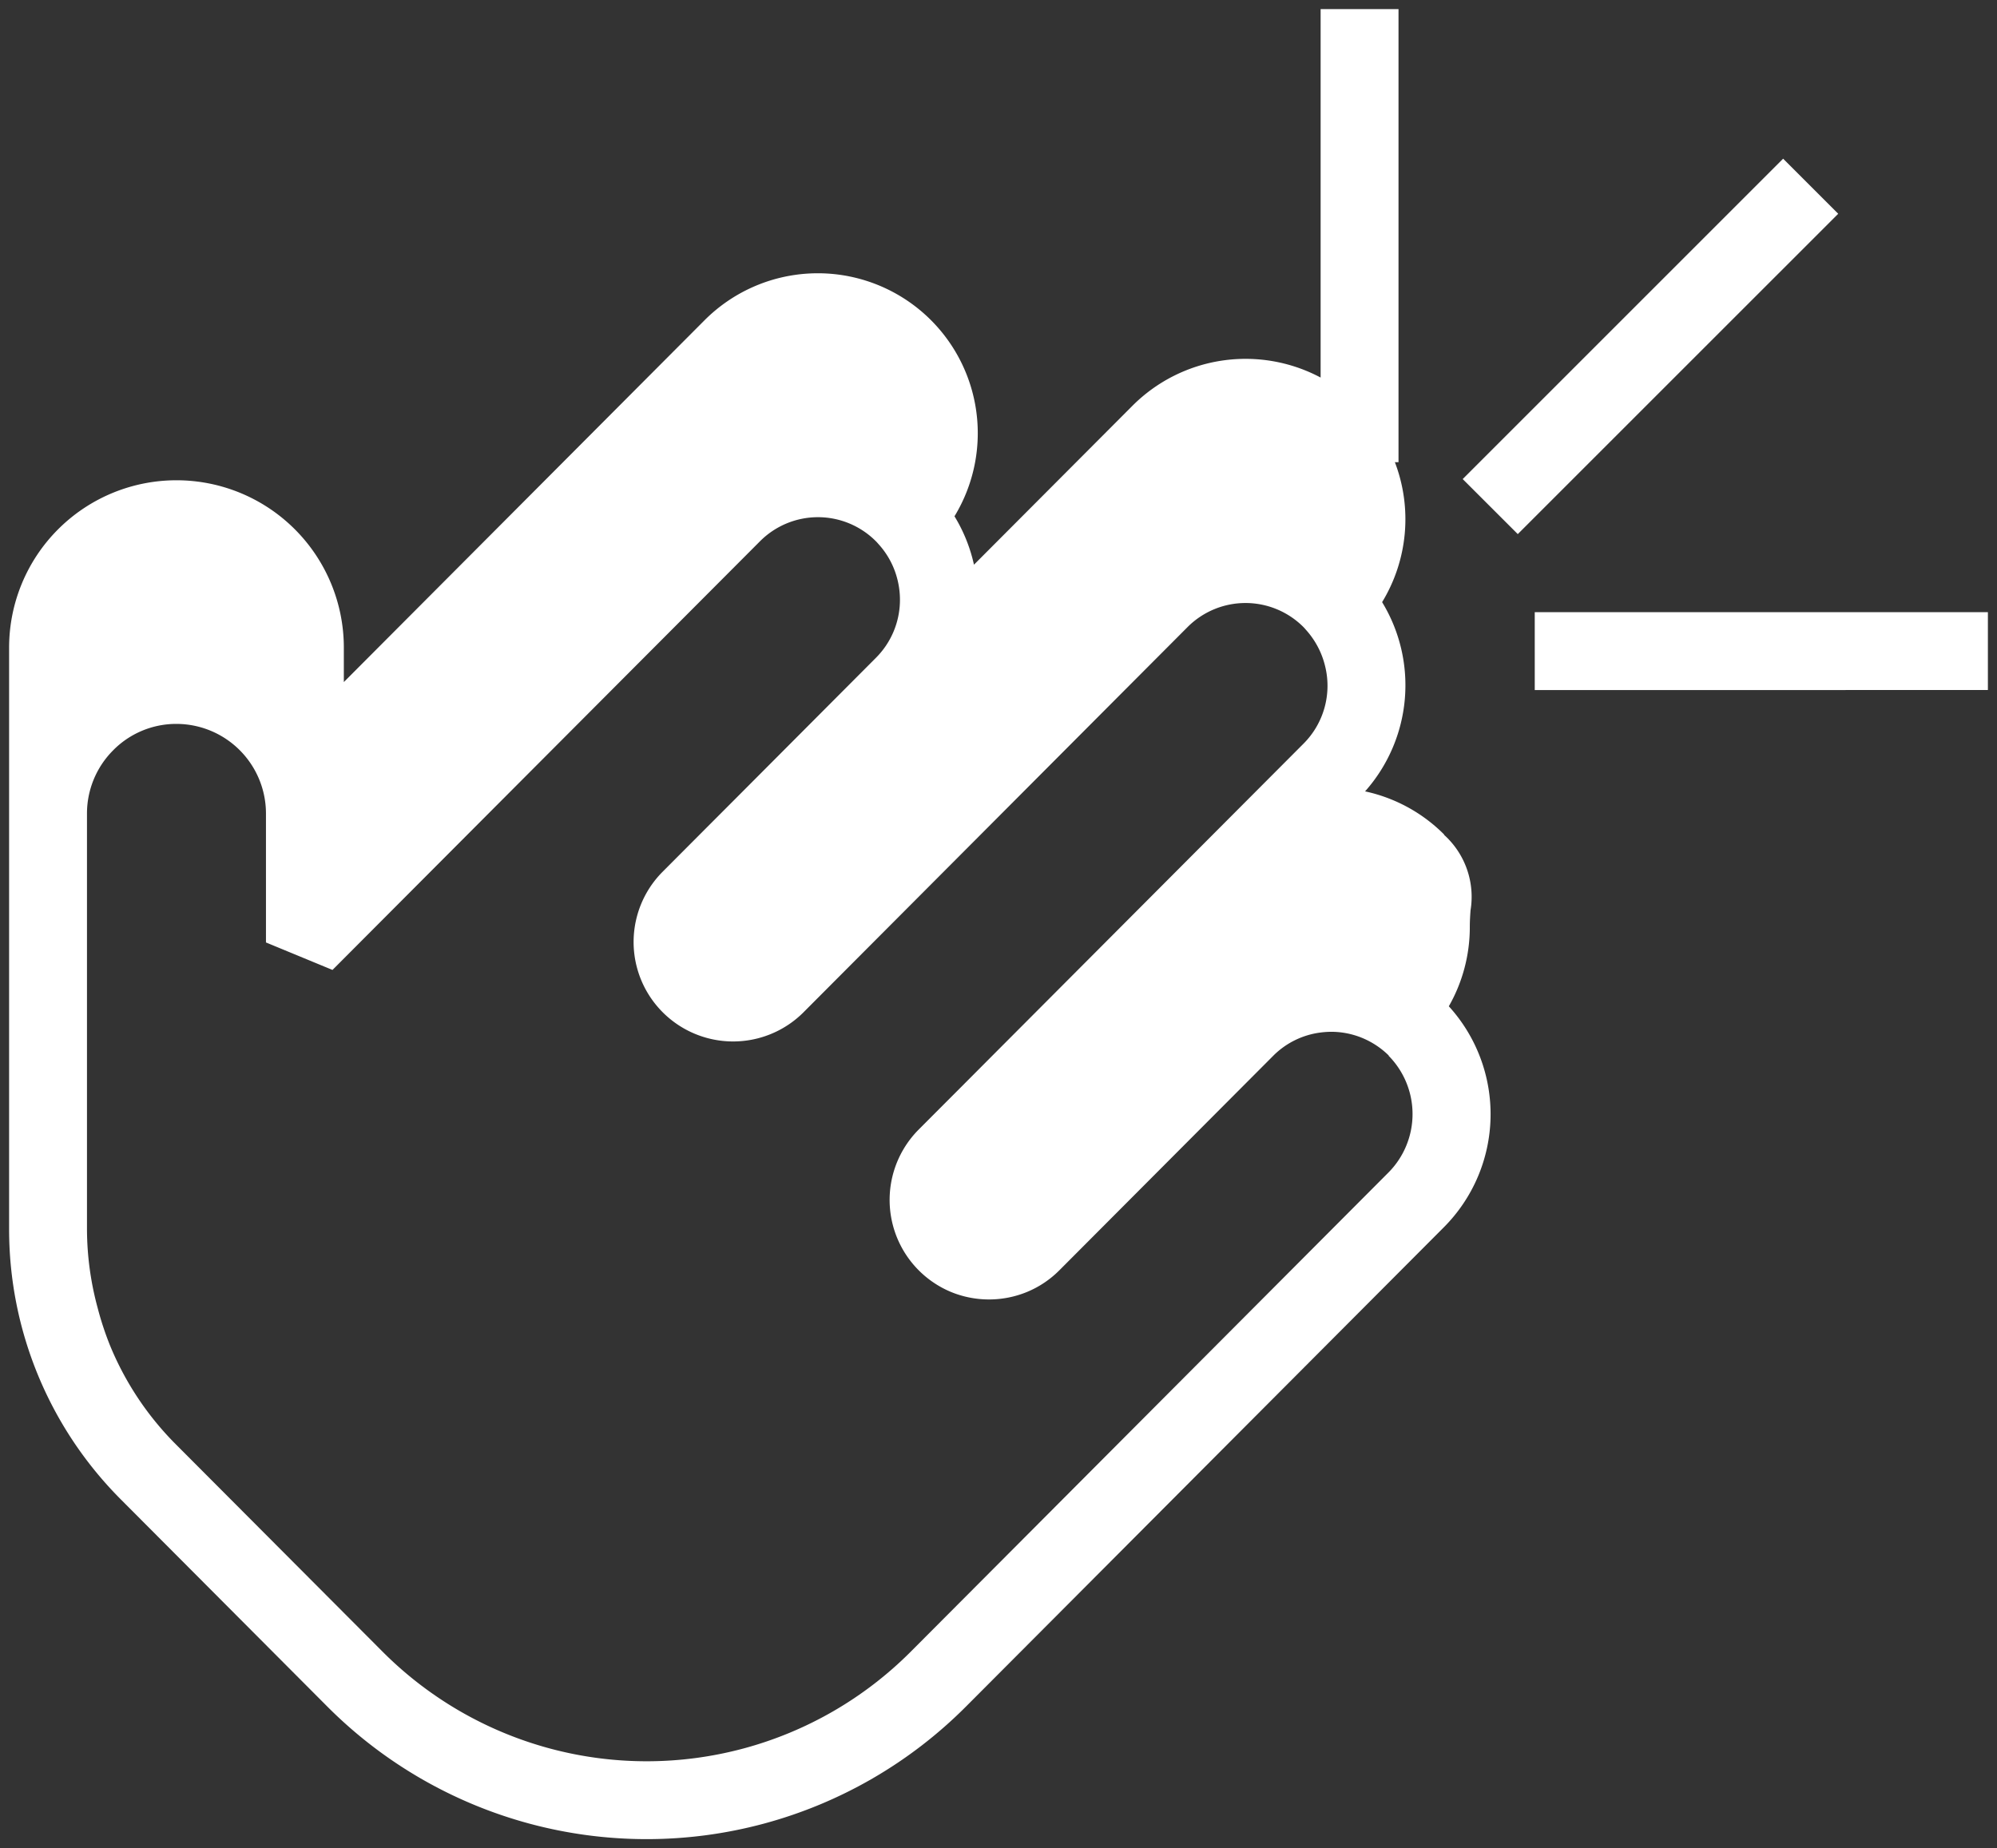
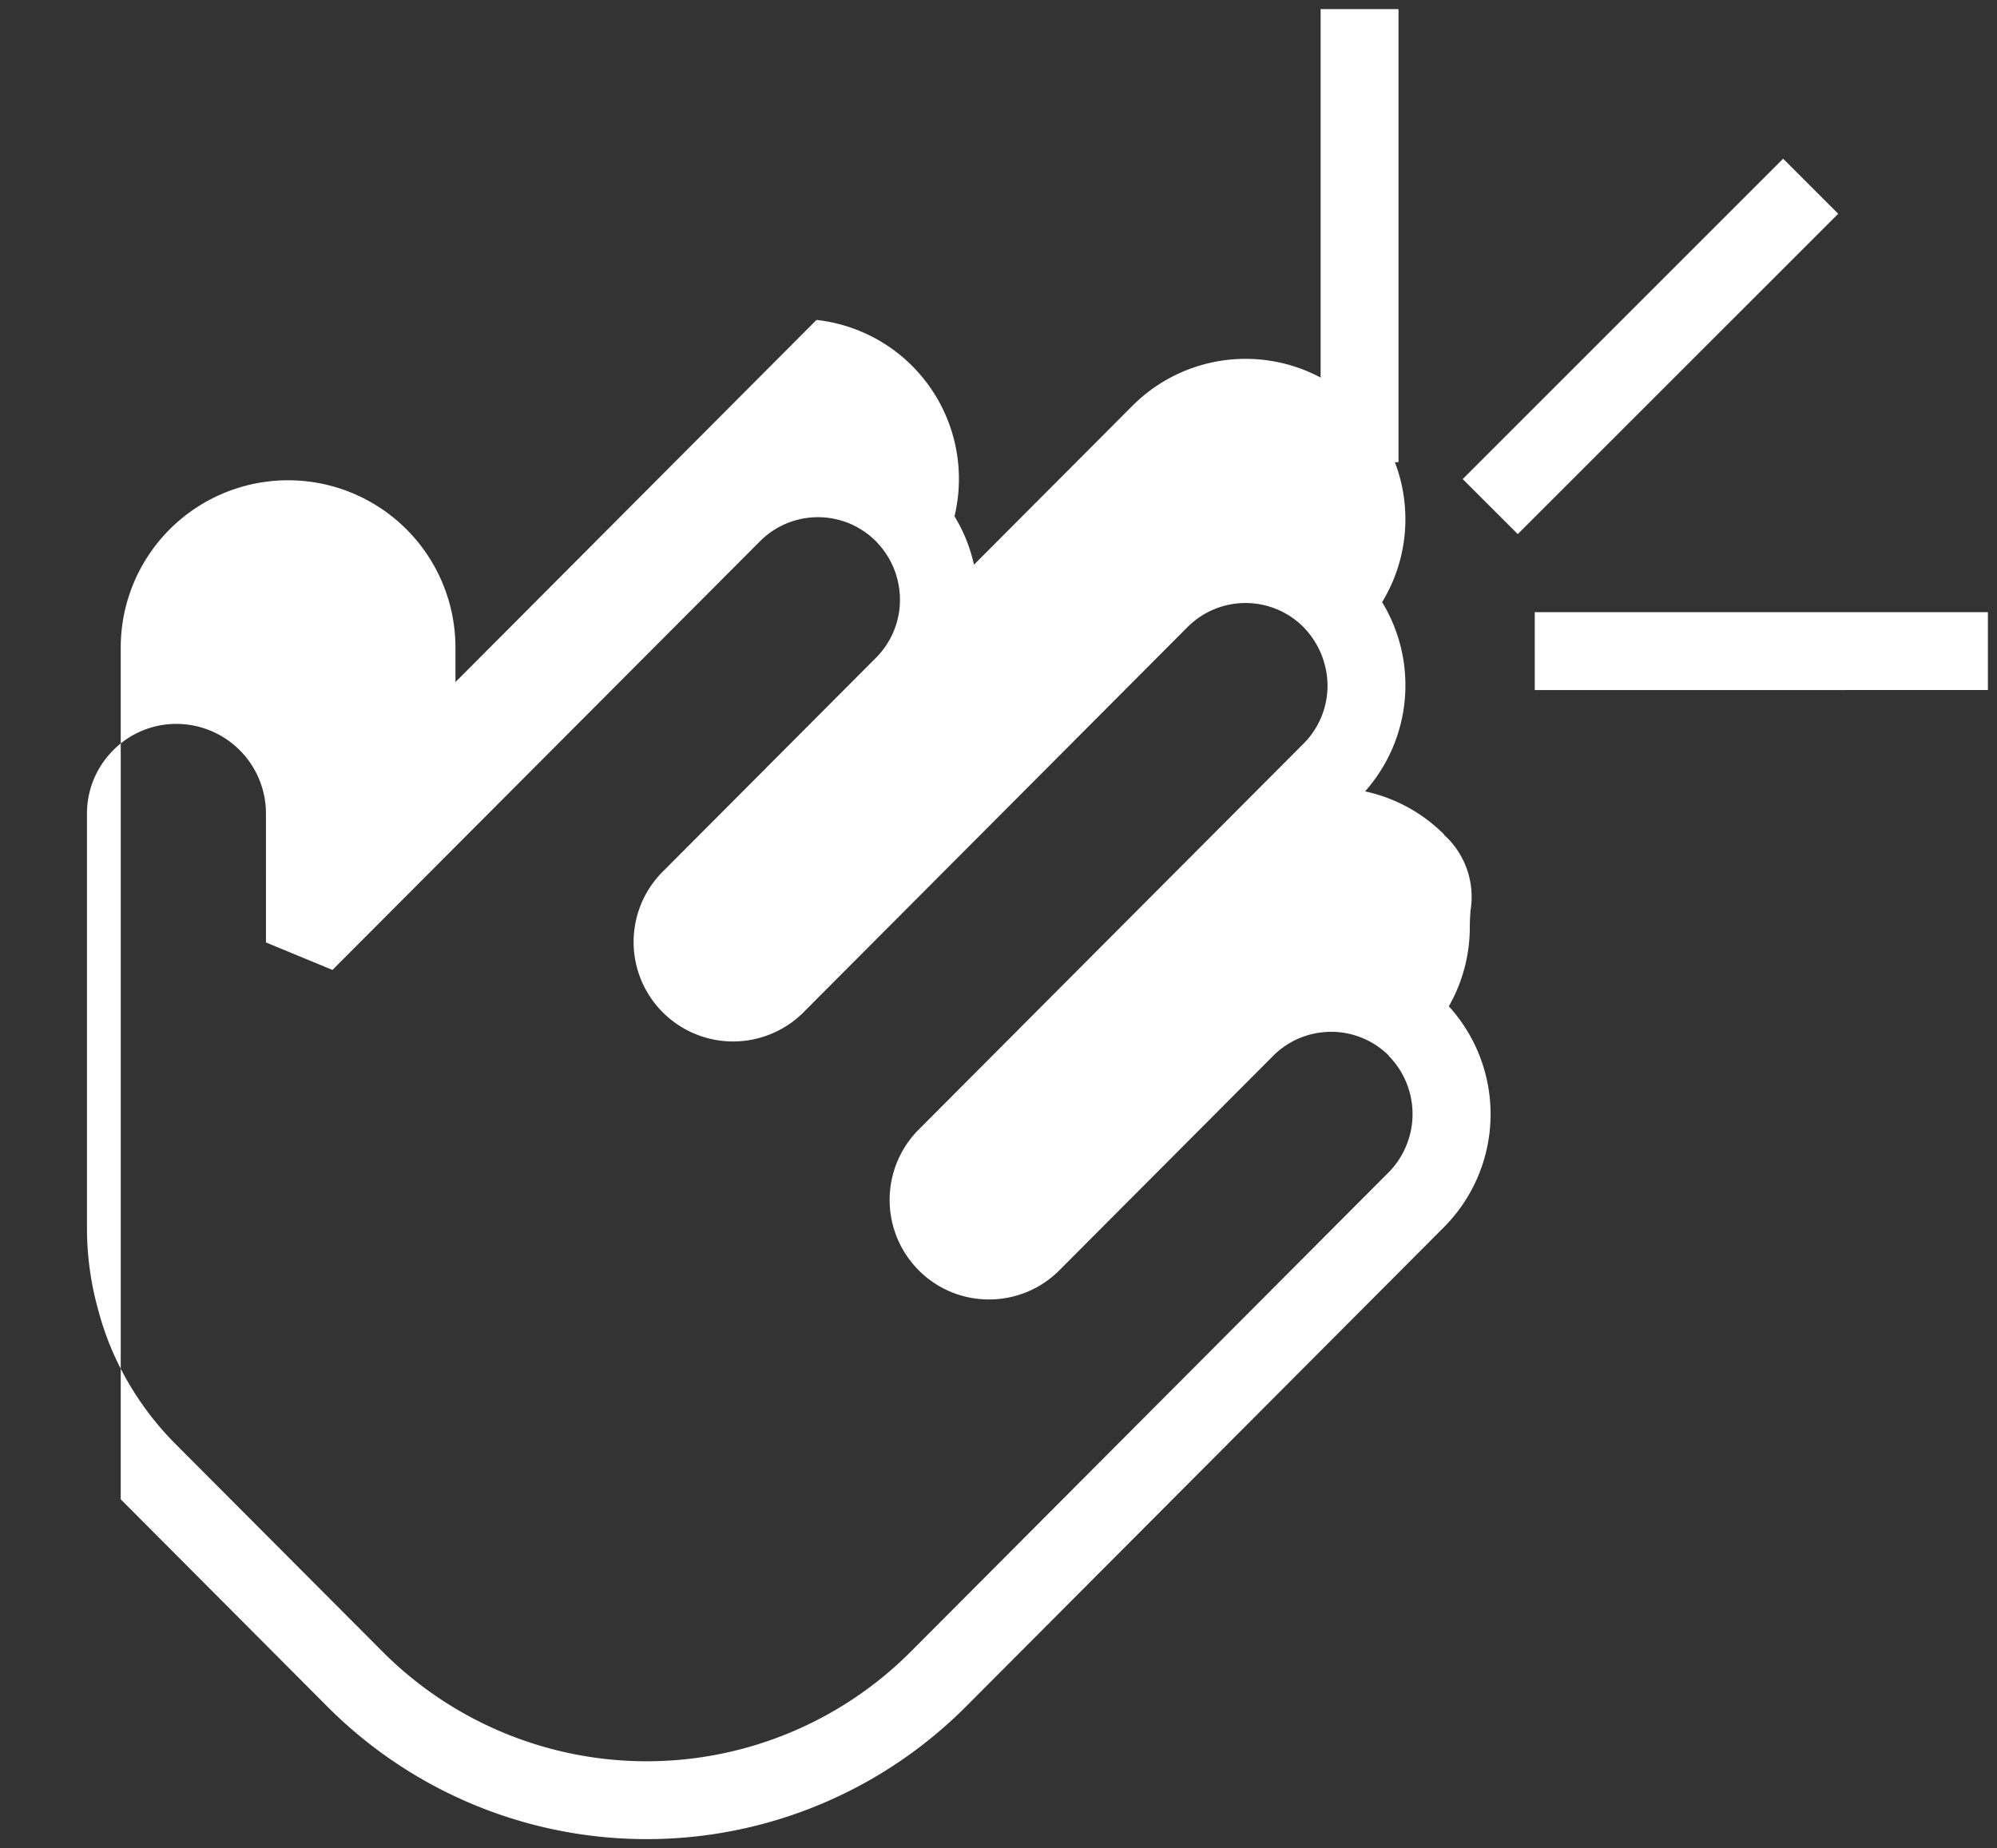
<svg xmlns="http://www.w3.org/2000/svg" width="109.632" height="101.488" viewBox="0 0 109.632 101.488">
  <rect x="0" y="0" width="109.632" height="101.488" fill="#333333" stroke="none" />
-   <path id="União_107" data-name="União 107" d="M5439.461,93.2l-11.333-11.371A21,21,0,0,1,5422,66.995V35.06a9.188,9.188,0,1,1,18.376,0v1.893l19.82-19.885A8.782,8.782,0,0,1,5473.9,27.85a8.683,8.683,0,0,1,1.069,2.658l8.7-8.726A8.774,8.774,0,0,1,5494,20.232V0h4.276V24.879h-.2a8.76,8.76,0,0,1-.7,7.685,8.777,8.777,0,0,1-.935,10.391,8.713,8.713,0,0,1,4.345,2.375l-.007.014a4.582,4.582,0,0,1,1.45,4.15c-.017.261-.039.558-.039.912a8.764,8.764,0,0,1-1.152,4.35,8.8,8.8,0,0,1-.273,12.135L5474.539,93.2a24.747,24.747,0,0,1-35.078,0Zm-11.742-52.507a4.91,4.91,0,0,0-1.444,3.492v22.81a16.65,16.65,0,0,0,.582,4.31,17.027,17.027,0,0,0,.687,2.086,16.61,16.61,0,0,0,3.61,5.419l11.336,11.372a20.473,20.473,0,0,0,29.022,0l26.222-26.308a4.558,4.558,0,0,0,0-6.4l.007-.014a4.535,4.535,0,0,0-1.146-.823,4.47,4.47,0,0,0-2.018-.48,4.649,4.649,0,0,0-.558.037,4.461,4.461,0,0,0-2.625,1.284l-11.736,11.774a5.433,5.433,0,0,1-1.771,1.188,5.491,5.491,0,0,1-4.185,0,5.475,5.475,0,0,1-1.767-8.915l.76-.763,1.561-1.564,1.754-1.761,17.049-17.1a4.492,4.492,0,0,0,1.187-4.26,4.571,4.571,0,0,0-1.042-1.982c-.048-.054-.094-.111-.146-.162a4.492,4.492,0,0,0-6.363,0l-21.123,21.192a5.463,5.463,0,0,1-7.723-7.728l.76-.763,1.559-1.564,1.757-1.761,7.661-7.687a4.5,4.5,0,0,0,1.32-3.2,4.589,4.589,0,0,0-.129-1.063,4.484,4.484,0,0,0-1.045-1.978c-.048-.054-.094-.11-.147-.161a4.49,4.49,0,0,0-6.361,0L5439.753,52.76l-3.652-1.509V44.184a4.923,4.923,0,0,0-4.912-4.934A4.863,4.863,0,0,0,5427.719,40.692Zm78.036-3.3V33.114h24.877v4.275ZM5501.8,25.806l17.591-17.592,3.024,3.024-17.591,17.59Z" transform="translate(-5421.5 0.5)" fill="#fff" stroke="rgba(0,0,0,0)" stroke-miterlimit="10" stroke-width="1" />
+   <path id="União_107" data-name="União 107" d="M5439.461,93.2l-11.333-11.371V35.06a9.188,9.188,0,1,1,18.376,0v1.893l19.82-19.885A8.782,8.782,0,0,1,5473.9,27.85a8.683,8.683,0,0,1,1.069,2.658l8.7-8.726A8.774,8.774,0,0,1,5494,20.232V0h4.276V24.879h-.2a8.76,8.76,0,0,1-.7,7.685,8.777,8.777,0,0,1-.935,10.391,8.713,8.713,0,0,1,4.345,2.375l-.007.014a4.582,4.582,0,0,1,1.45,4.15c-.017.261-.039.558-.039.912a8.764,8.764,0,0,1-1.152,4.35,8.8,8.8,0,0,1-.273,12.135L5474.539,93.2a24.747,24.747,0,0,1-35.078,0Zm-11.742-52.507a4.91,4.91,0,0,0-1.444,3.492v22.81a16.65,16.65,0,0,0,.582,4.31,17.027,17.027,0,0,0,.687,2.086,16.61,16.61,0,0,0,3.61,5.419l11.336,11.372a20.473,20.473,0,0,0,29.022,0l26.222-26.308a4.558,4.558,0,0,0,0-6.4l.007-.014a4.535,4.535,0,0,0-1.146-.823,4.47,4.47,0,0,0-2.018-.48,4.649,4.649,0,0,0-.558.037,4.461,4.461,0,0,0-2.625,1.284l-11.736,11.774a5.433,5.433,0,0,1-1.771,1.188,5.491,5.491,0,0,1-4.185,0,5.475,5.475,0,0,1-1.767-8.915l.76-.763,1.561-1.564,1.754-1.761,17.049-17.1a4.492,4.492,0,0,0,1.187-4.26,4.571,4.571,0,0,0-1.042-1.982c-.048-.054-.094-.111-.146-.162a4.492,4.492,0,0,0-6.363,0l-21.123,21.192a5.463,5.463,0,0,1-7.723-7.728l.76-.763,1.559-1.564,1.757-1.761,7.661-7.687a4.5,4.5,0,0,0,1.32-3.2,4.589,4.589,0,0,0-.129-1.063,4.484,4.484,0,0,0-1.045-1.978c-.048-.054-.094-.11-.147-.161a4.49,4.49,0,0,0-6.361,0L5439.753,52.76l-3.652-1.509V44.184a4.923,4.923,0,0,0-4.912-4.934A4.863,4.863,0,0,0,5427.719,40.692Zm78.036-3.3V33.114h24.877v4.275ZM5501.8,25.806l17.591-17.592,3.024,3.024-17.591,17.59Z" transform="translate(-5421.5 0.5)" fill="#fff" stroke="rgba(0,0,0,0)" stroke-miterlimit="10" stroke-width="1" />
</svg>